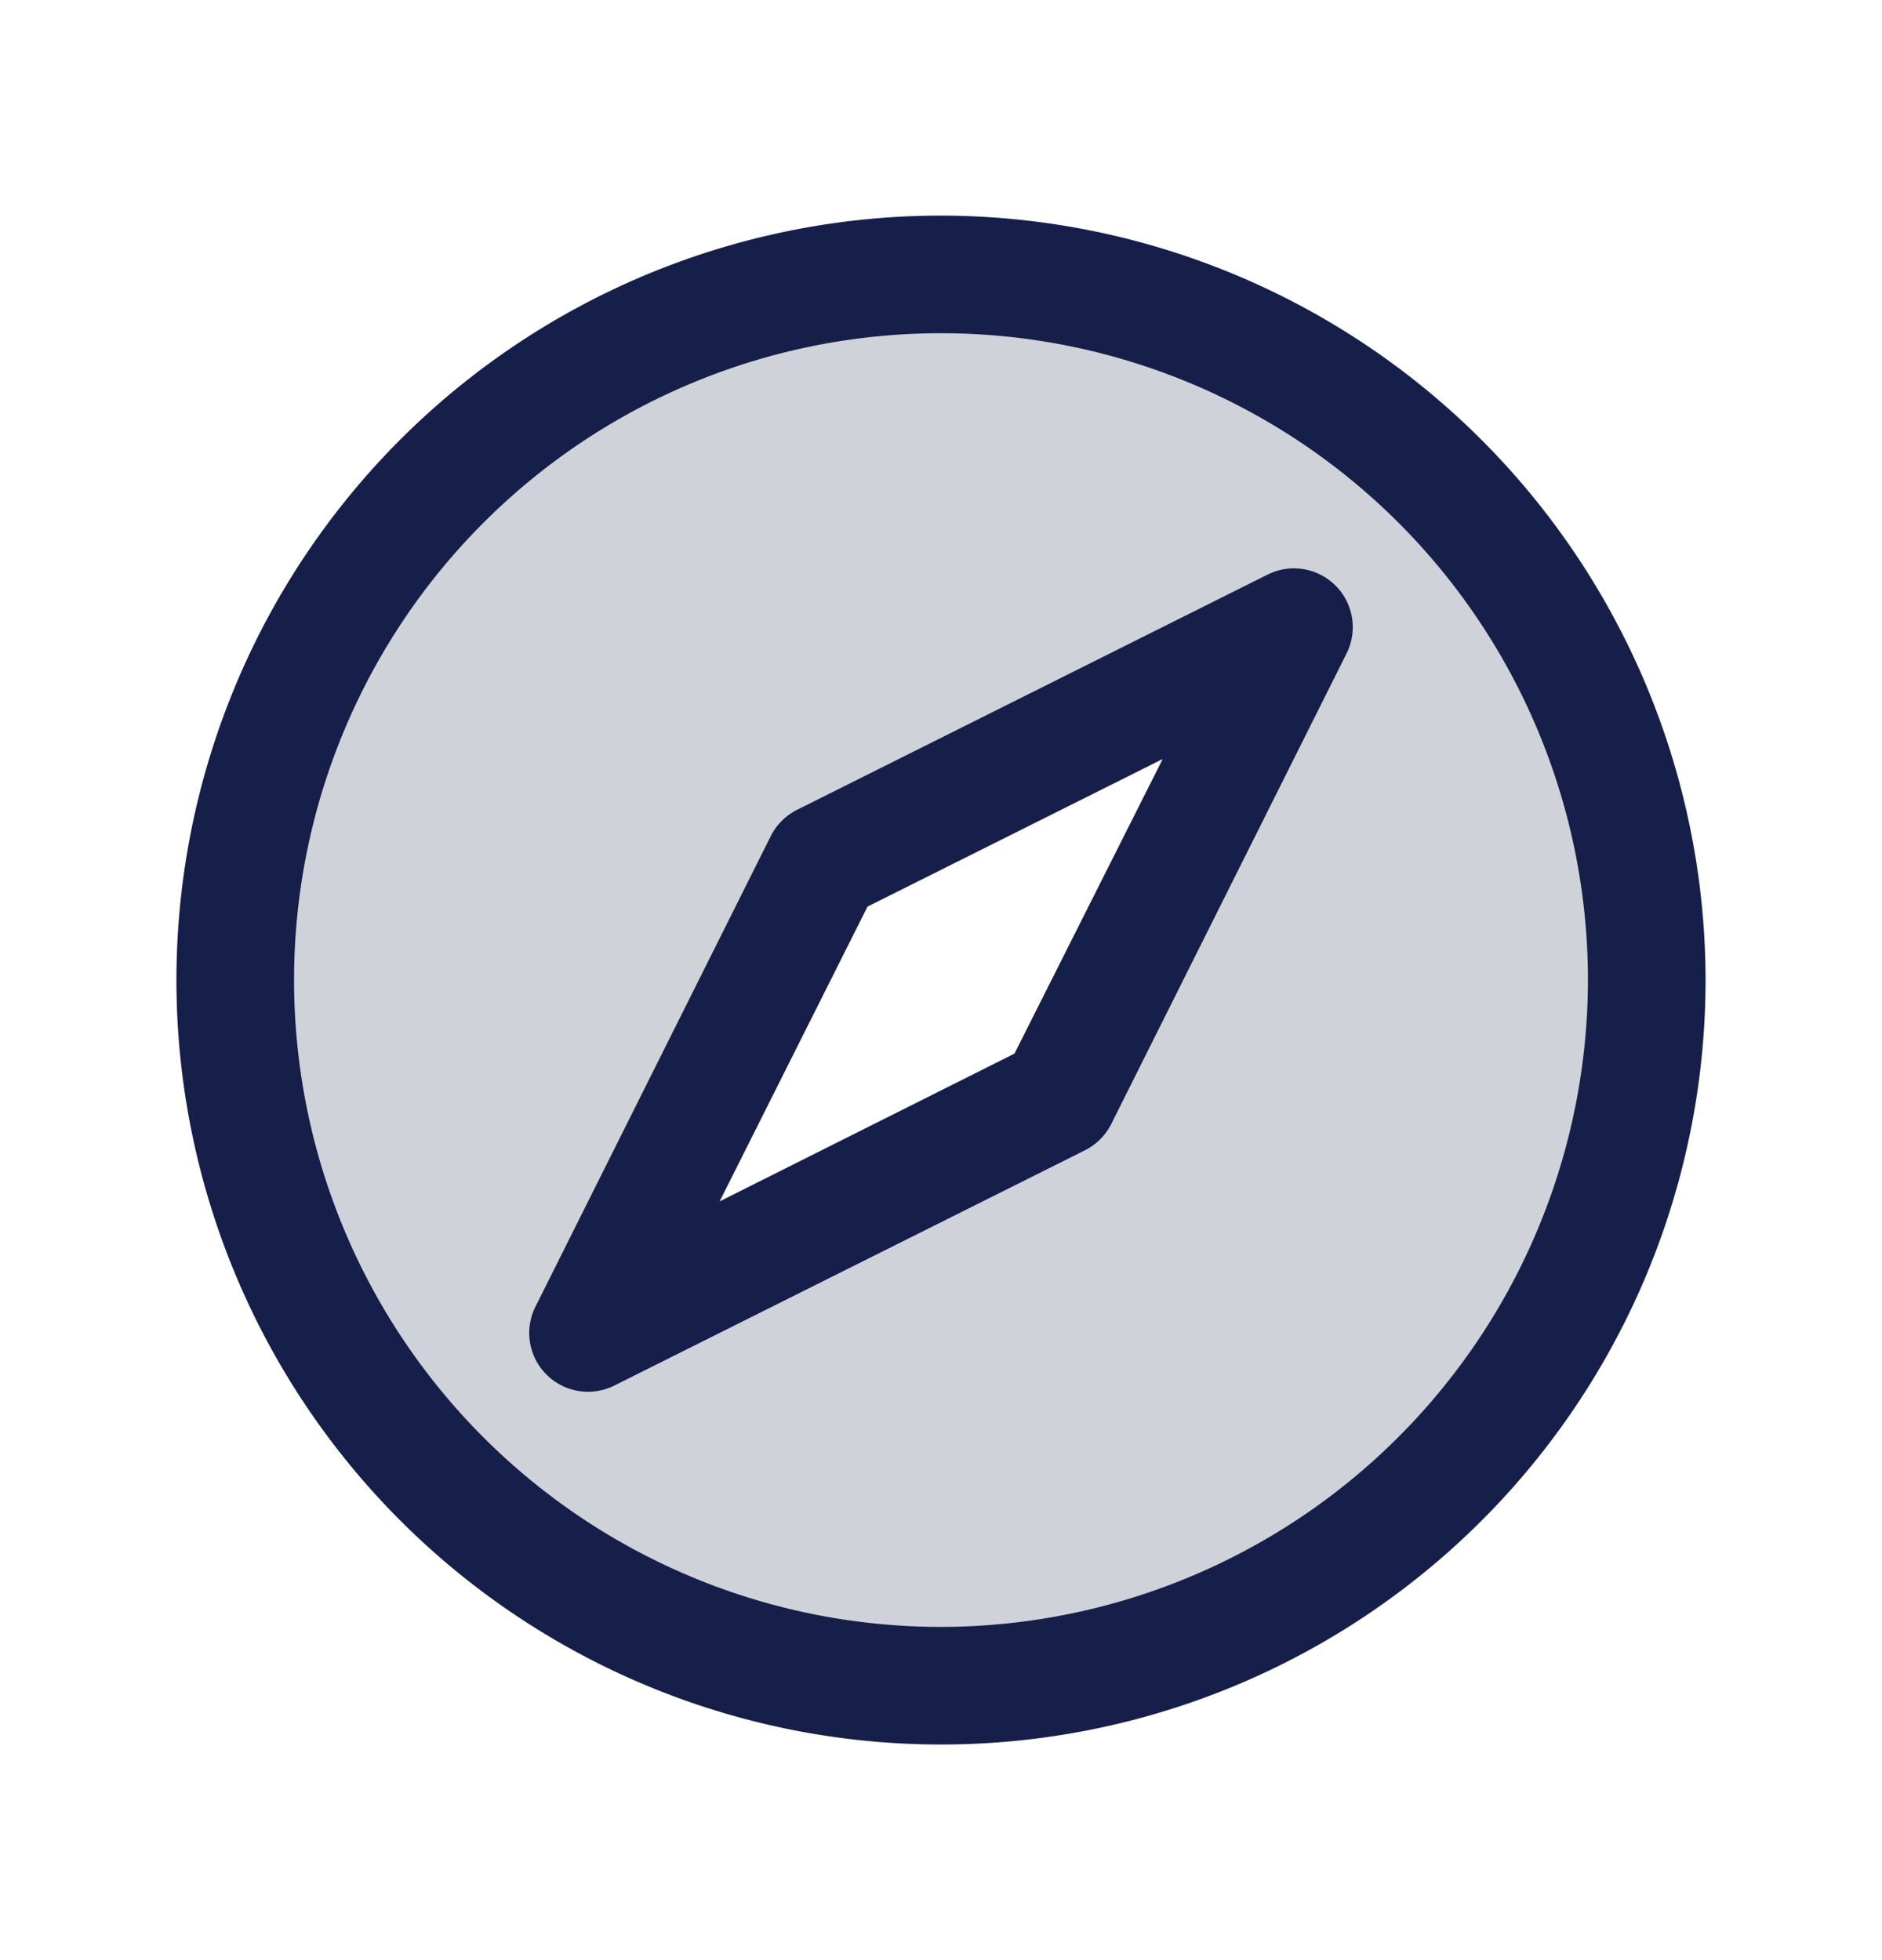
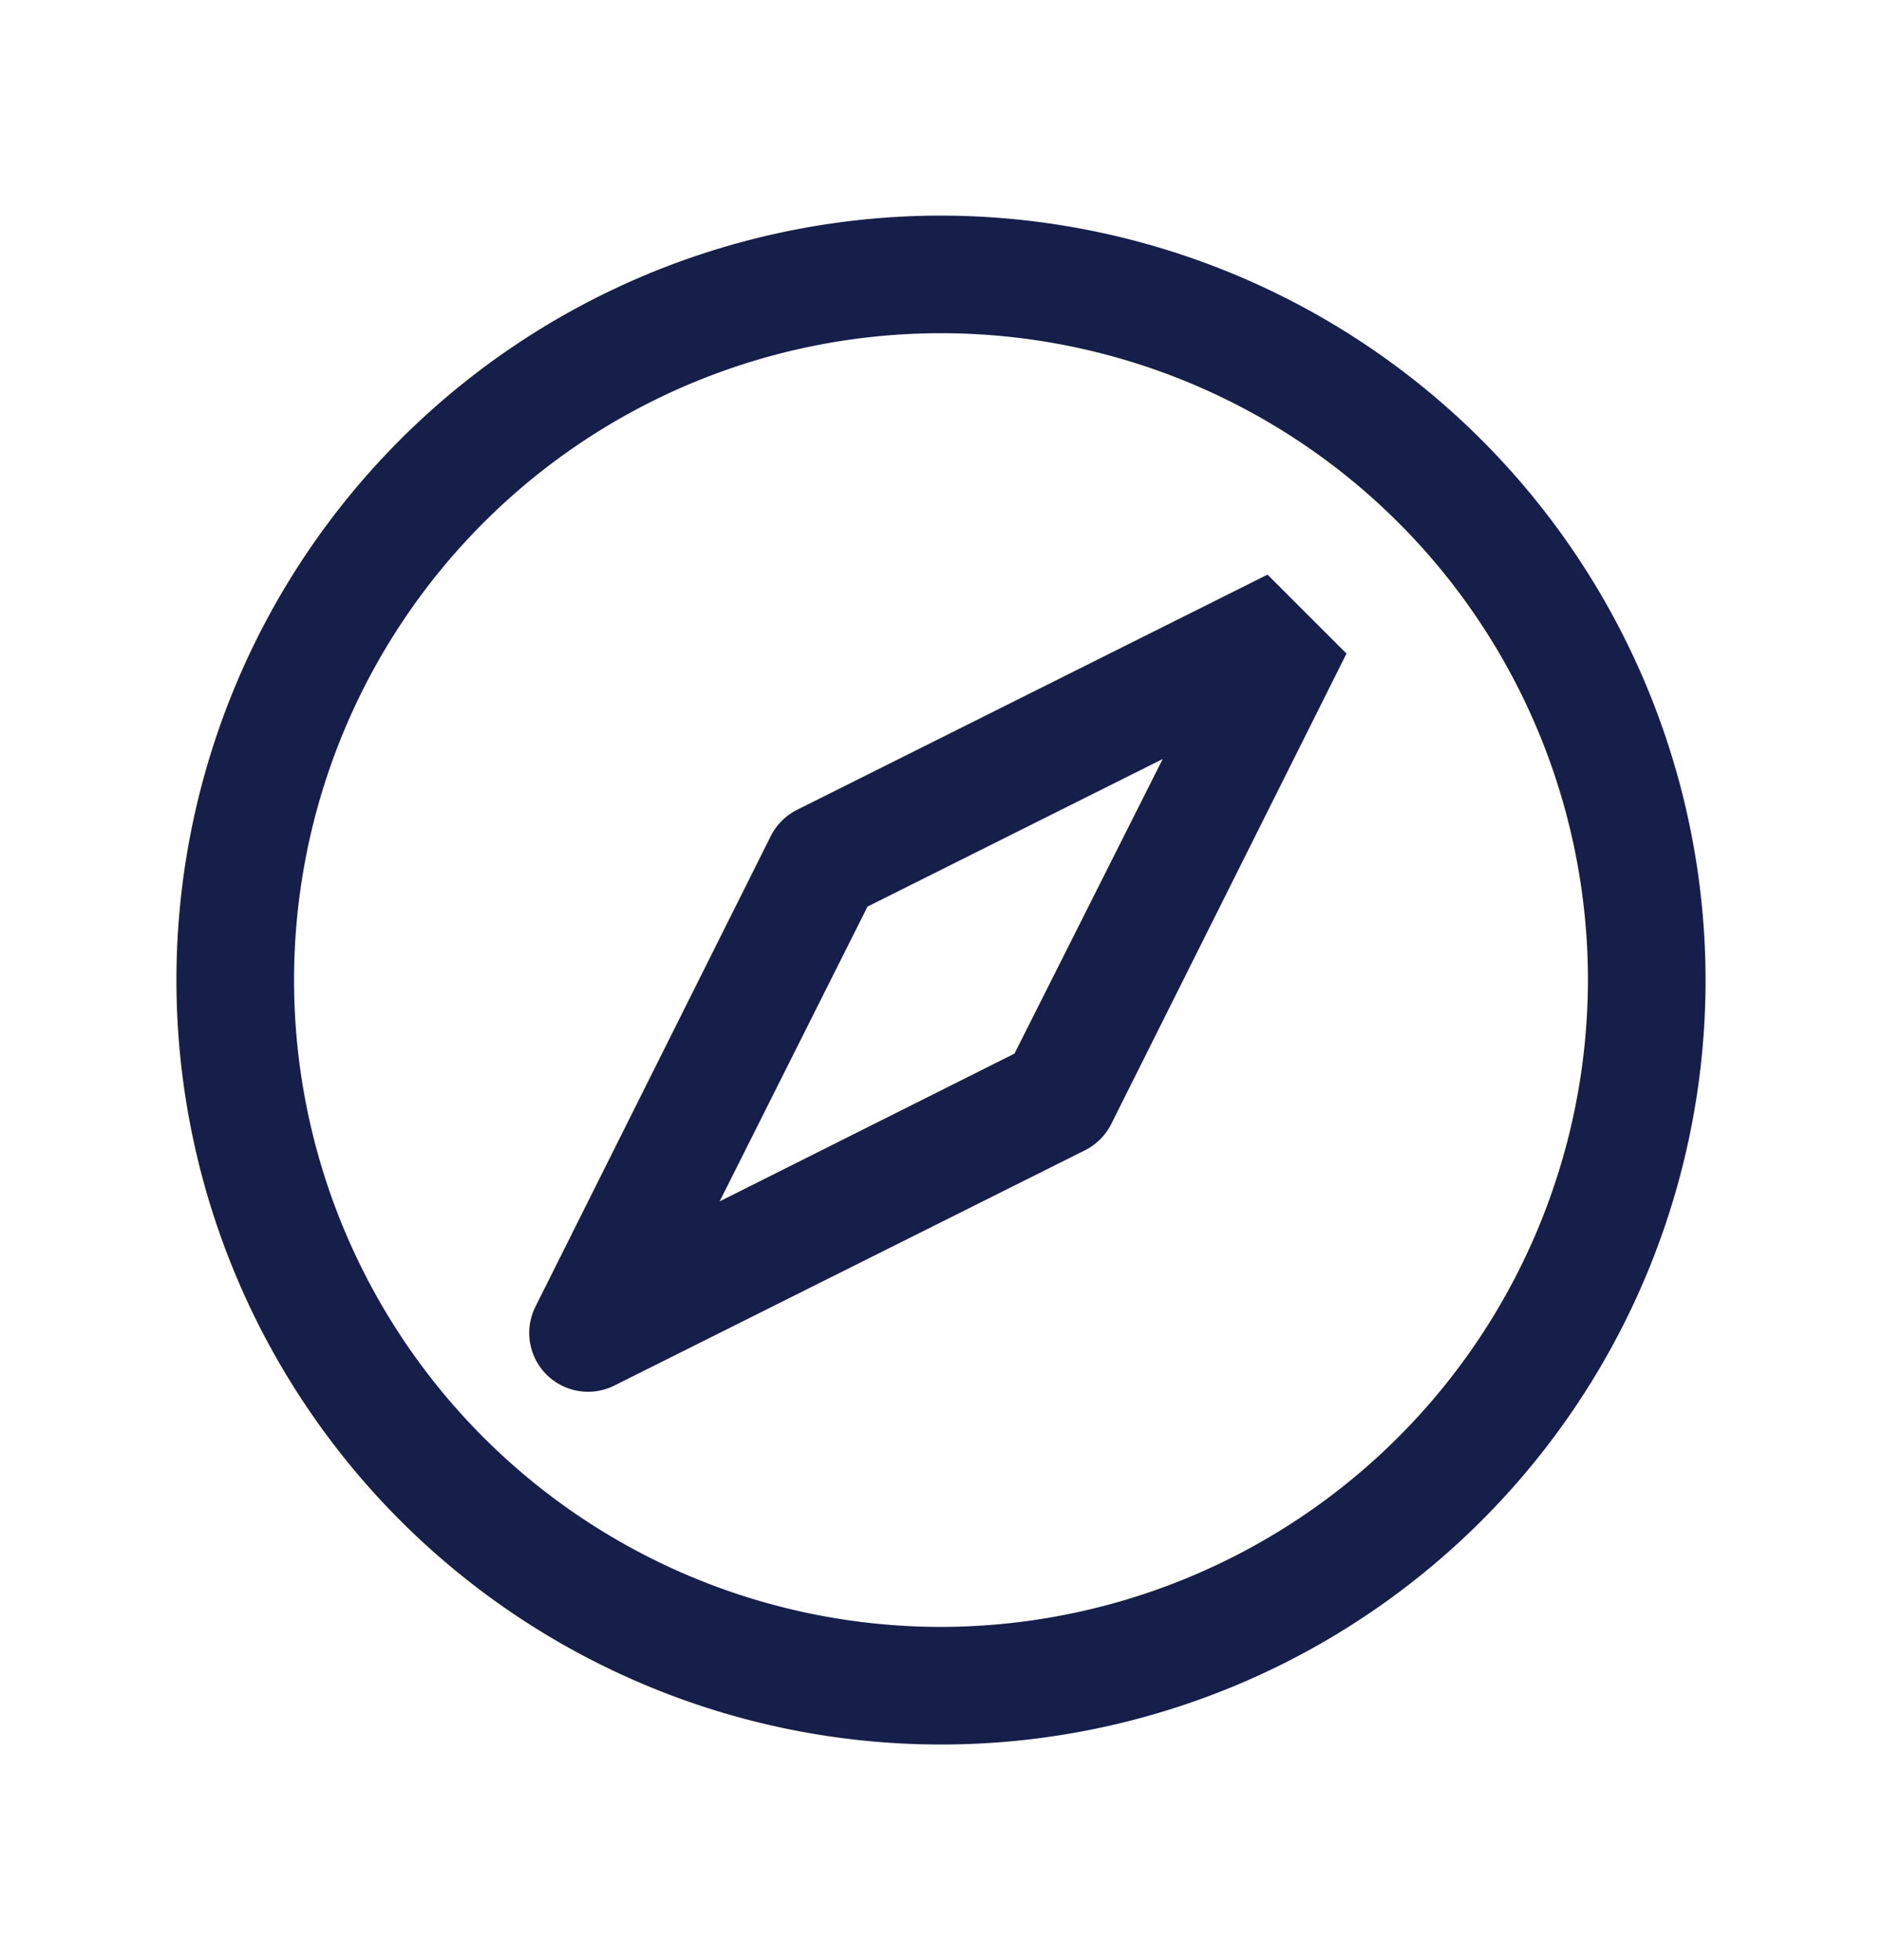
<svg xmlns="http://www.w3.org/2000/svg" width="24" height="25" fill="none">
-   <path fill="#151F49" d="M12 3.5a9 9 0 1 0 0 18 9 9 0 0 0 0-18ZM13.5 14l-6 3 3-6 6-3-3 6Z" opacity=".2" />
-   <path fill="#151F49" d="M12 2.75a9.75 9.75 0 1 0 9.75 9.75A9.76 9.76 0 0 0 12 2.75Zm0 18a8.25 8.25 0 1 1 8.25-8.25A8.26 8.26 0 0 1 12 20.75Zm4.164-13.421-6 3a.755.755 0 0 0-.335.335l-3 6a.75.75 0 0 0 1.007 1.007l6-3a.754.754 0 0 0 .335-.335l3-6a.75.75 0 0 0-1.007-1.007Zm-3.227 6.109-3.76 1.885 1.886-3.76 3.764-1.882-1.89 3.757Z" />
+   <path fill="#151F49" d="M12 2.75a9.75 9.75 0 1 0 9.75 9.75A9.76 9.76 0 0 0 12 2.75Zm0 18a8.25 8.25 0 1 1 8.25-8.25A8.26 8.26 0 0 1 12 20.75Zm4.164-13.421-6 3a.755.755 0 0 0-.335.335l-3 6a.75.75 0 0 0 1.007 1.007l6-3a.754.754 0 0 0 .335-.335l3-6Zm-3.227 6.109-3.76 1.885 1.886-3.76 3.764-1.882-1.89 3.757Z" />
</svg>